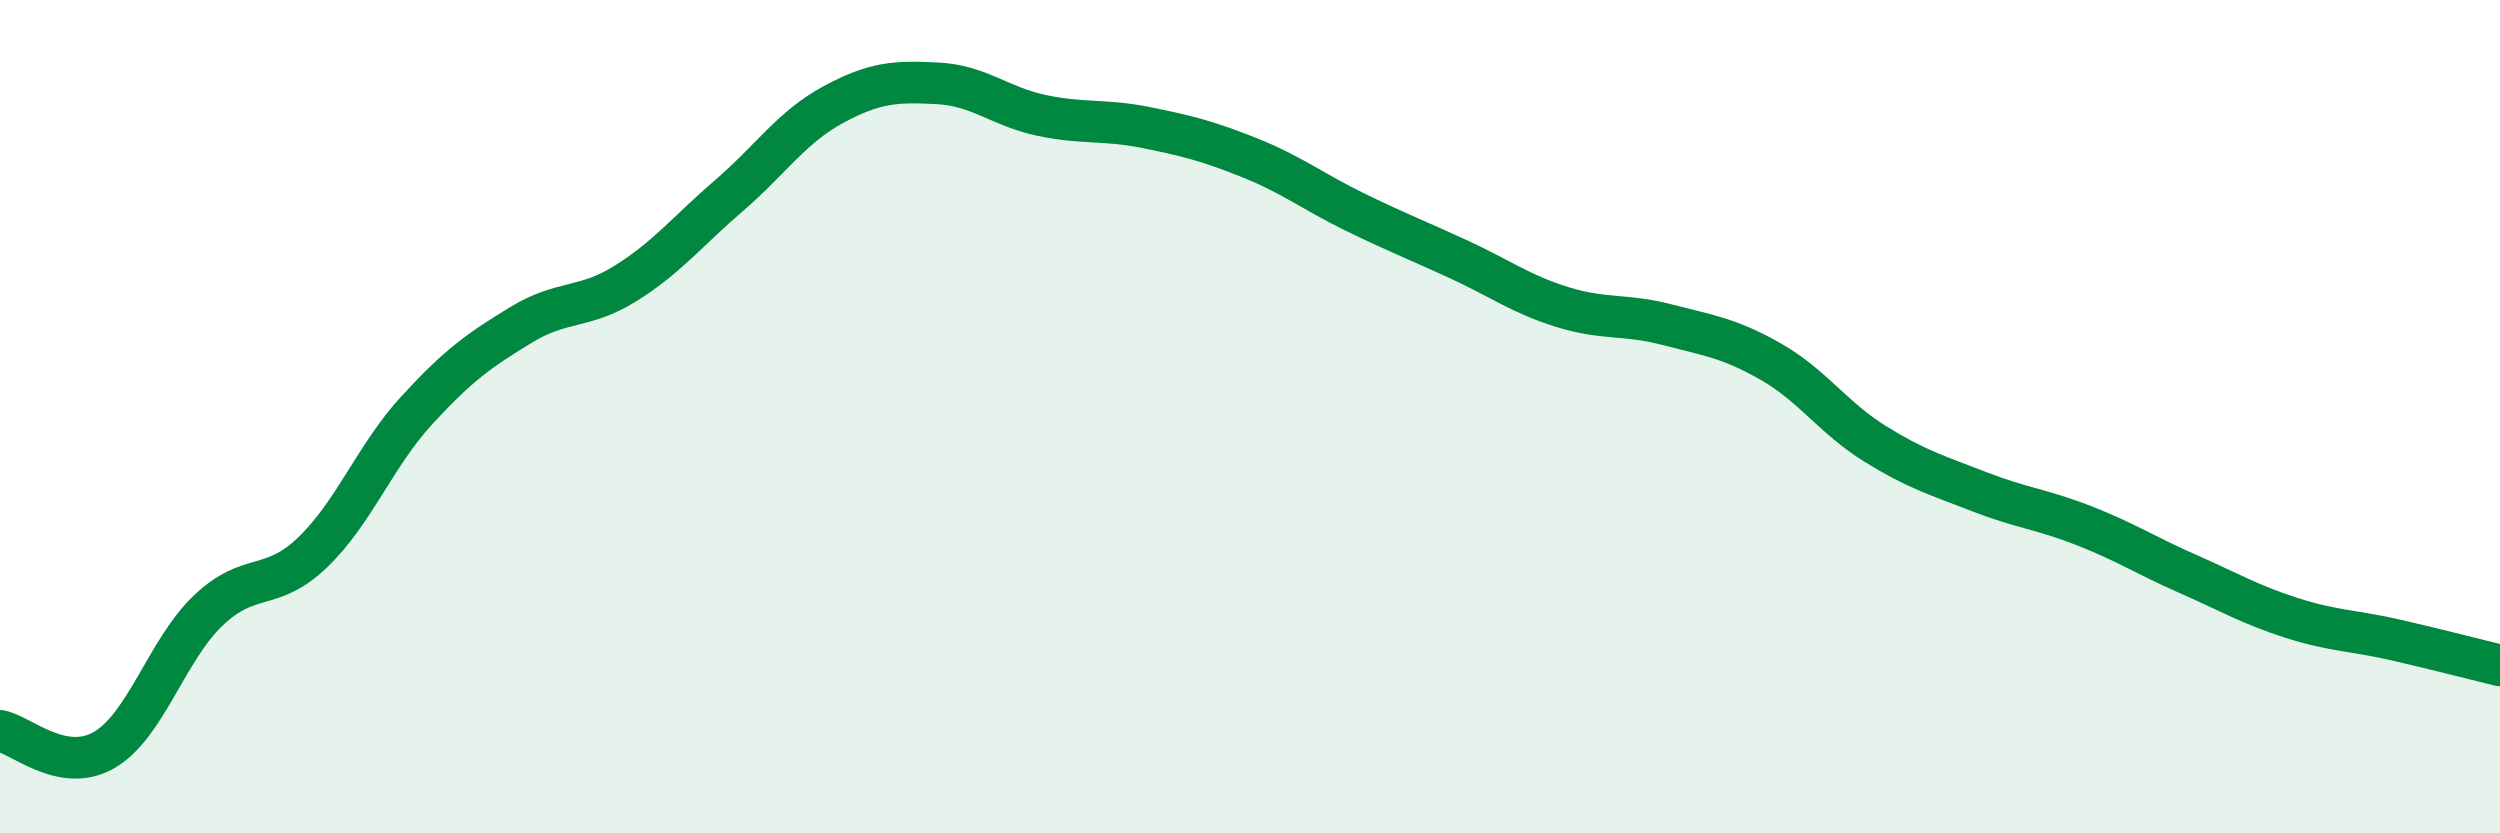
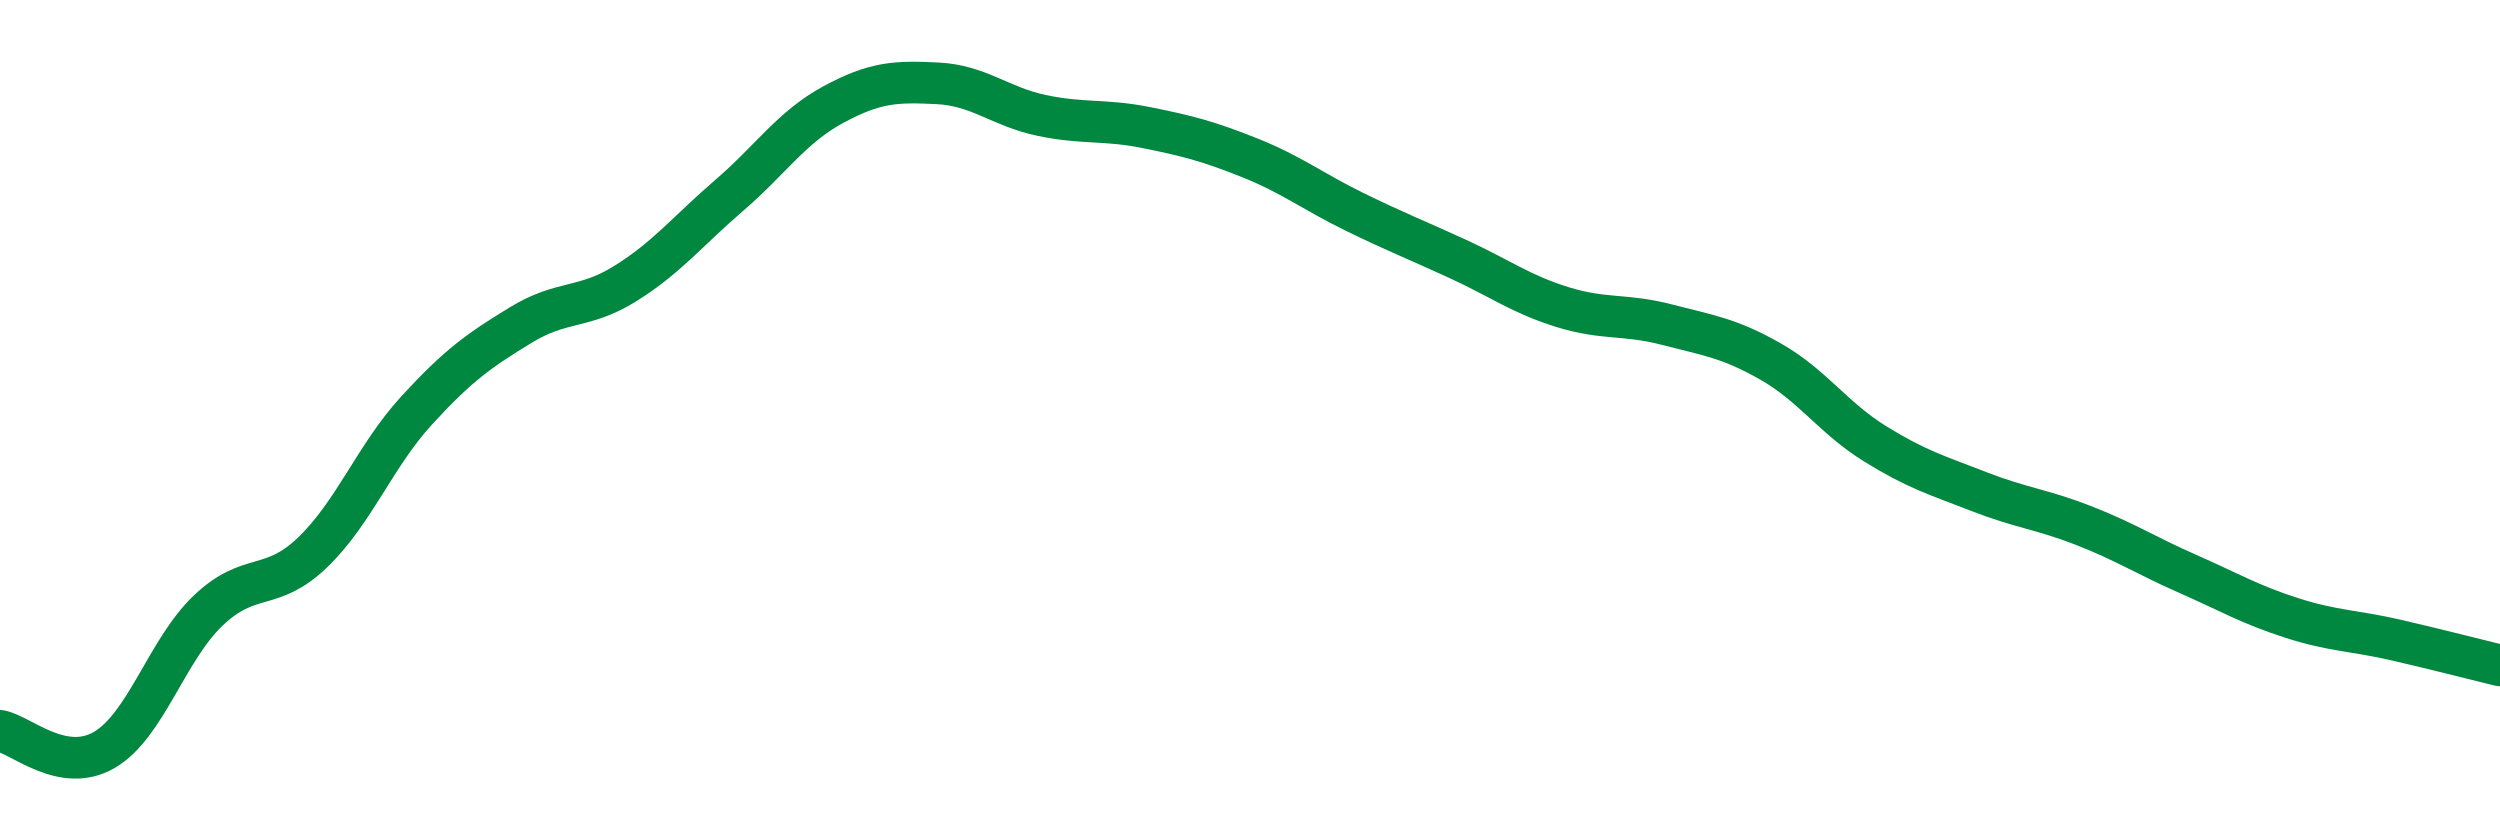
<svg xmlns="http://www.w3.org/2000/svg" width="60" height="20" viewBox="0 0 60 20">
-   <path d="M 0,17.54 C 0.5,17.63 1.5,18.58 2.5,18 C 3.5,17.42 4,15.6 5,14.65 C 6,13.7 6.5,14.22 7.5,13.26 C 8.5,12.3 9,10.94 10,9.85 C 11,8.76 11.5,8.41 12.5,7.8 C 13.5,7.19 14,7.43 15,6.81 C 16,6.19 16.5,5.55 17.5,4.69 C 18.5,3.83 19,3.05 20,2.51 C 21,1.97 21.5,1.95 22.5,2 C 23.5,2.05 24,2.56 25,2.77 C 26,2.98 26.5,2.86 27.5,3.06 C 28.5,3.26 29,3.39 30,3.79 C 31,4.19 31.5,4.59 32.5,5.08 C 33.5,5.57 34,5.76 35,6.22 C 36,6.68 36.5,7.06 37.5,7.37 C 38.5,7.68 39,7.53 40,7.79 C 41,8.05 41.5,8.11 42.5,8.68 C 43.5,9.25 44,10.03 45,10.65 C 46,11.27 46.5,11.41 47.5,11.8 C 48.5,12.19 49,12.22 50,12.61 C 51,13 51.5,13.33 52.5,13.77 C 53.5,14.21 54,14.51 55,14.83 C 56,15.15 56.5,15.13 57.5,15.36 C 58.5,15.59 59.5,15.85 60,15.97L60 20L0 20Z" fill="#008740" opacity="0.1" stroke-linecap="round" stroke-linejoin="round" />
  <path d="M 0,17.54 C 0.5,17.63 1.5,18.58 2.5,18 C 3.5,17.42 4,15.6 5,14.65 C 6,13.7 6.5,14.22 7.5,13.26 C 8.5,12.3 9,10.94 10,9.85 C 11,8.76 11.5,8.41 12.5,7.8 C 13.5,7.19 14,7.43 15,6.81 C 16,6.19 16.5,5.55 17.5,4.69 C 18.5,3.83 19,3.05 20,2.51 C 21,1.97 21.5,1.95 22.5,2 C 23.5,2.05 24,2.56 25,2.77 C 26,2.98 26.5,2.86 27.5,3.06 C 28.5,3.26 29,3.39 30,3.79 C 31,4.19 31.5,4.59 32.5,5.08 C 33.5,5.57 34,5.76 35,6.22 C 36,6.68 36.5,7.06 37.5,7.37 C 38.5,7.68 39,7.53 40,7.79 C 41,8.05 41.5,8.11 42.5,8.68 C 43.5,9.25 44,10.03 45,10.65 C 46,11.27 46.5,11.41 47.5,11.8 C 48.5,12.19 49,12.22 50,12.61 C 51,13 51.5,13.33 52.5,13.77 C 53.5,14.21 54,14.51 55,14.83 C 56,15.15 56.5,15.13 57.5,15.36 C 58.5,15.59 59.5,15.85 60,15.97" stroke="#008740" stroke-width="1" fill="none" stroke-linecap="round" stroke-linejoin="round" />
</svg>